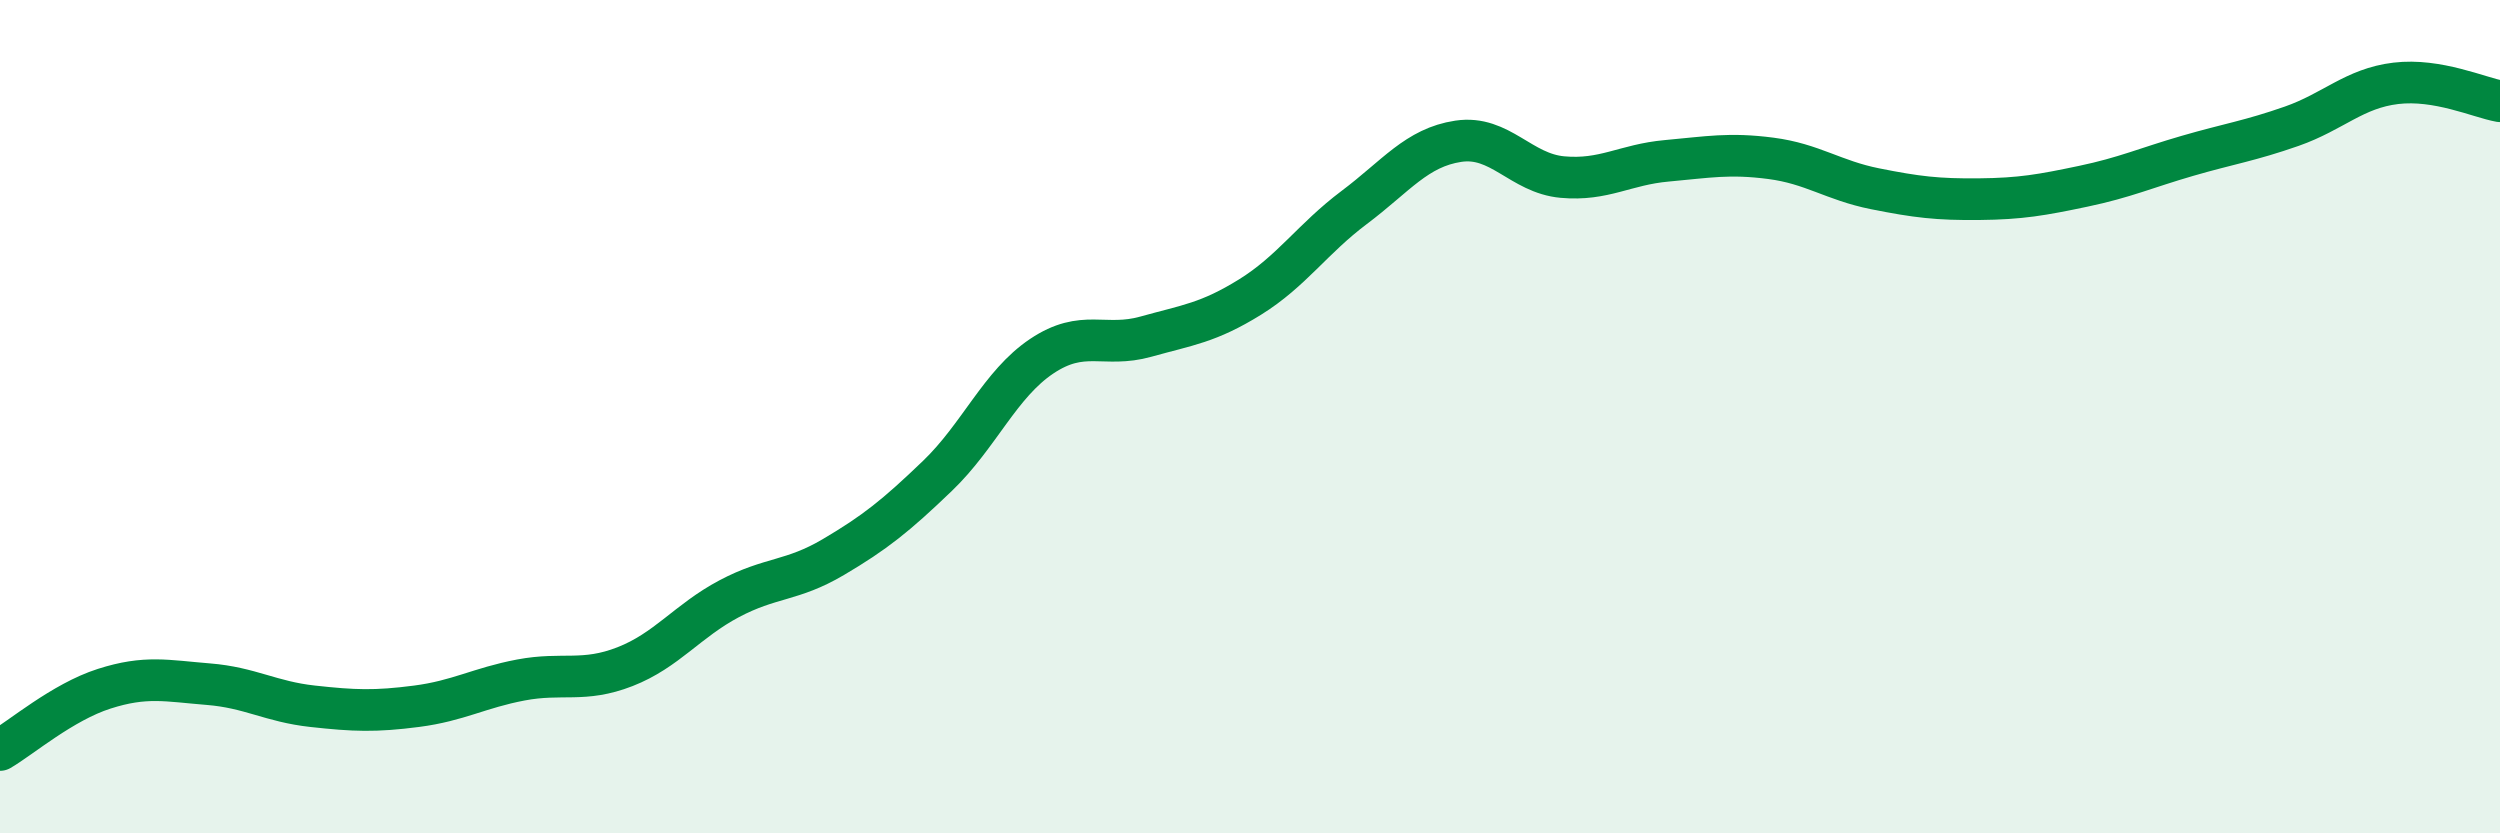
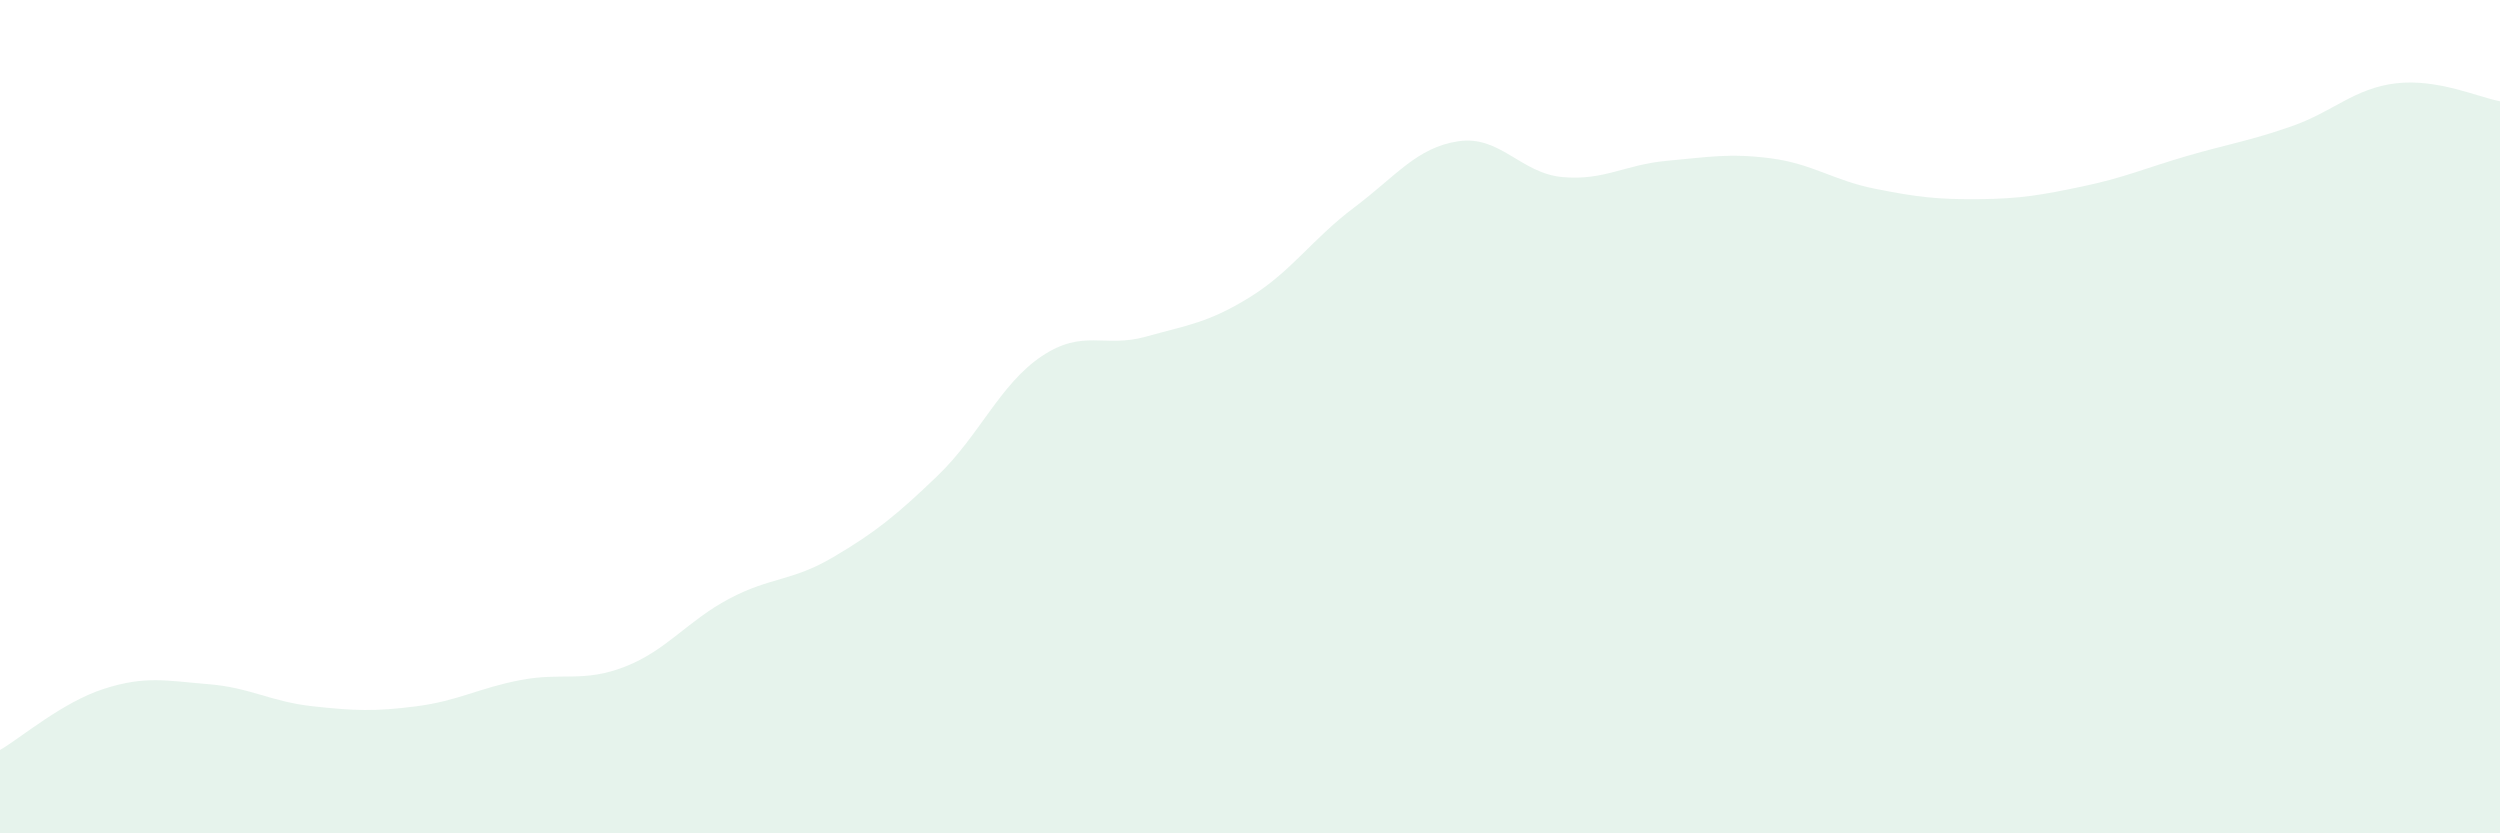
<svg xmlns="http://www.w3.org/2000/svg" width="60" height="20" viewBox="0 0 60 20">
  <path d="M 0,18 C 0.5,17.71 1.5,16.85 2.5,16.53 C 3.5,16.21 4,16.34 5,16.42 C 6,16.5 6.5,16.84 7.5,16.95 C 8.5,17.06 9,17.08 10,16.95 C 11,16.82 11.5,16.51 12.5,16.32 C 13.5,16.13 14,16.39 15,16 C 16,15.61 16.5,14.9 17.5,14.37 C 18.5,13.84 19,13.96 20,13.37 C 21,12.78 21.5,12.38 22.5,11.42 C 23.5,10.46 24,9.22 25,8.55 C 26,7.88 26.5,8.36 27.5,8.08 C 28.5,7.8 29,7.75 30,7.13 C 31,6.51 31.5,5.73 32.5,4.98 C 33.5,4.23 34,3.54 35,3.39 C 36,3.24 36.5,4.16 37.5,4.25 C 38.5,4.34 39,3.95 40,3.86 C 41,3.77 41.5,3.67 42.5,3.8 C 43.5,3.93 44,4.33 45,4.53 C 46,4.73 46.5,4.79 47.5,4.78 C 48.5,4.77 49,4.68 50,4.47 C 51,4.26 51.5,4.03 52.5,3.74 C 53.5,3.45 54,3.38 55,3.03 C 56,2.68 56.5,2.12 57.5,2 C 58.5,1.88 59.5,2.34 60,2.43L60 20L0 20Z" fill="#008740" opacity="0.1" stroke-linecap="round" stroke-linejoin="round" />
-   <path d="M 0,18 C 0.5,17.71 1.5,16.85 2.5,16.53 C 3.5,16.21 4,16.34 5,16.42 C 6,16.5 6.5,16.84 7.5,16.95 C 8.5,17.06 9,17.08 10,16.95 C 11,16.82 11.5,16.51 12.5,16.32 C 13.5,16.13 14,16.39 15,16 C 16,15.61 16.5,14.9 17.5,14.37 C 18.5,13.84 19,13.96 20,13.37 C 21,12.78 21.5,12.38 22.5,11.42 C 23.5,10.46 24,9.22 25,8.55 C 26,7.88 26.5,8.36 27.5,8.08 C 28.5,7.8 29,7.75 30,7.13 C 31,6.51 31.5,5.73 32.5,4.98 C 33.5,4.23 34,3.54 35,3.39 C 36,3.24 36.5,4.16 37.5,4.25 C 38.5,4.34 39,3.95 40,3.86 C 41,3.77 41.5,3.67 42.5,3.8 C 43.5,3.93 44,4.33 45,4.53 C 46,4.73 46.5,4.79 47.5,4.78 C 48.5,4.77 49,4.68 50,4.47 C 51,4.26 51.5,4.03 52.5,3.74 C 53.5,3.45 54,3.38 55,3.03 C 56,2.68 56.5,2.12 57.5,2 C 58.5,1.88 59.5,2.34 60,2.43" stroke="#008740" stroke-width="1" fill="none" stroke-linecap="round" stroke-linejoin="round" />
</svg>